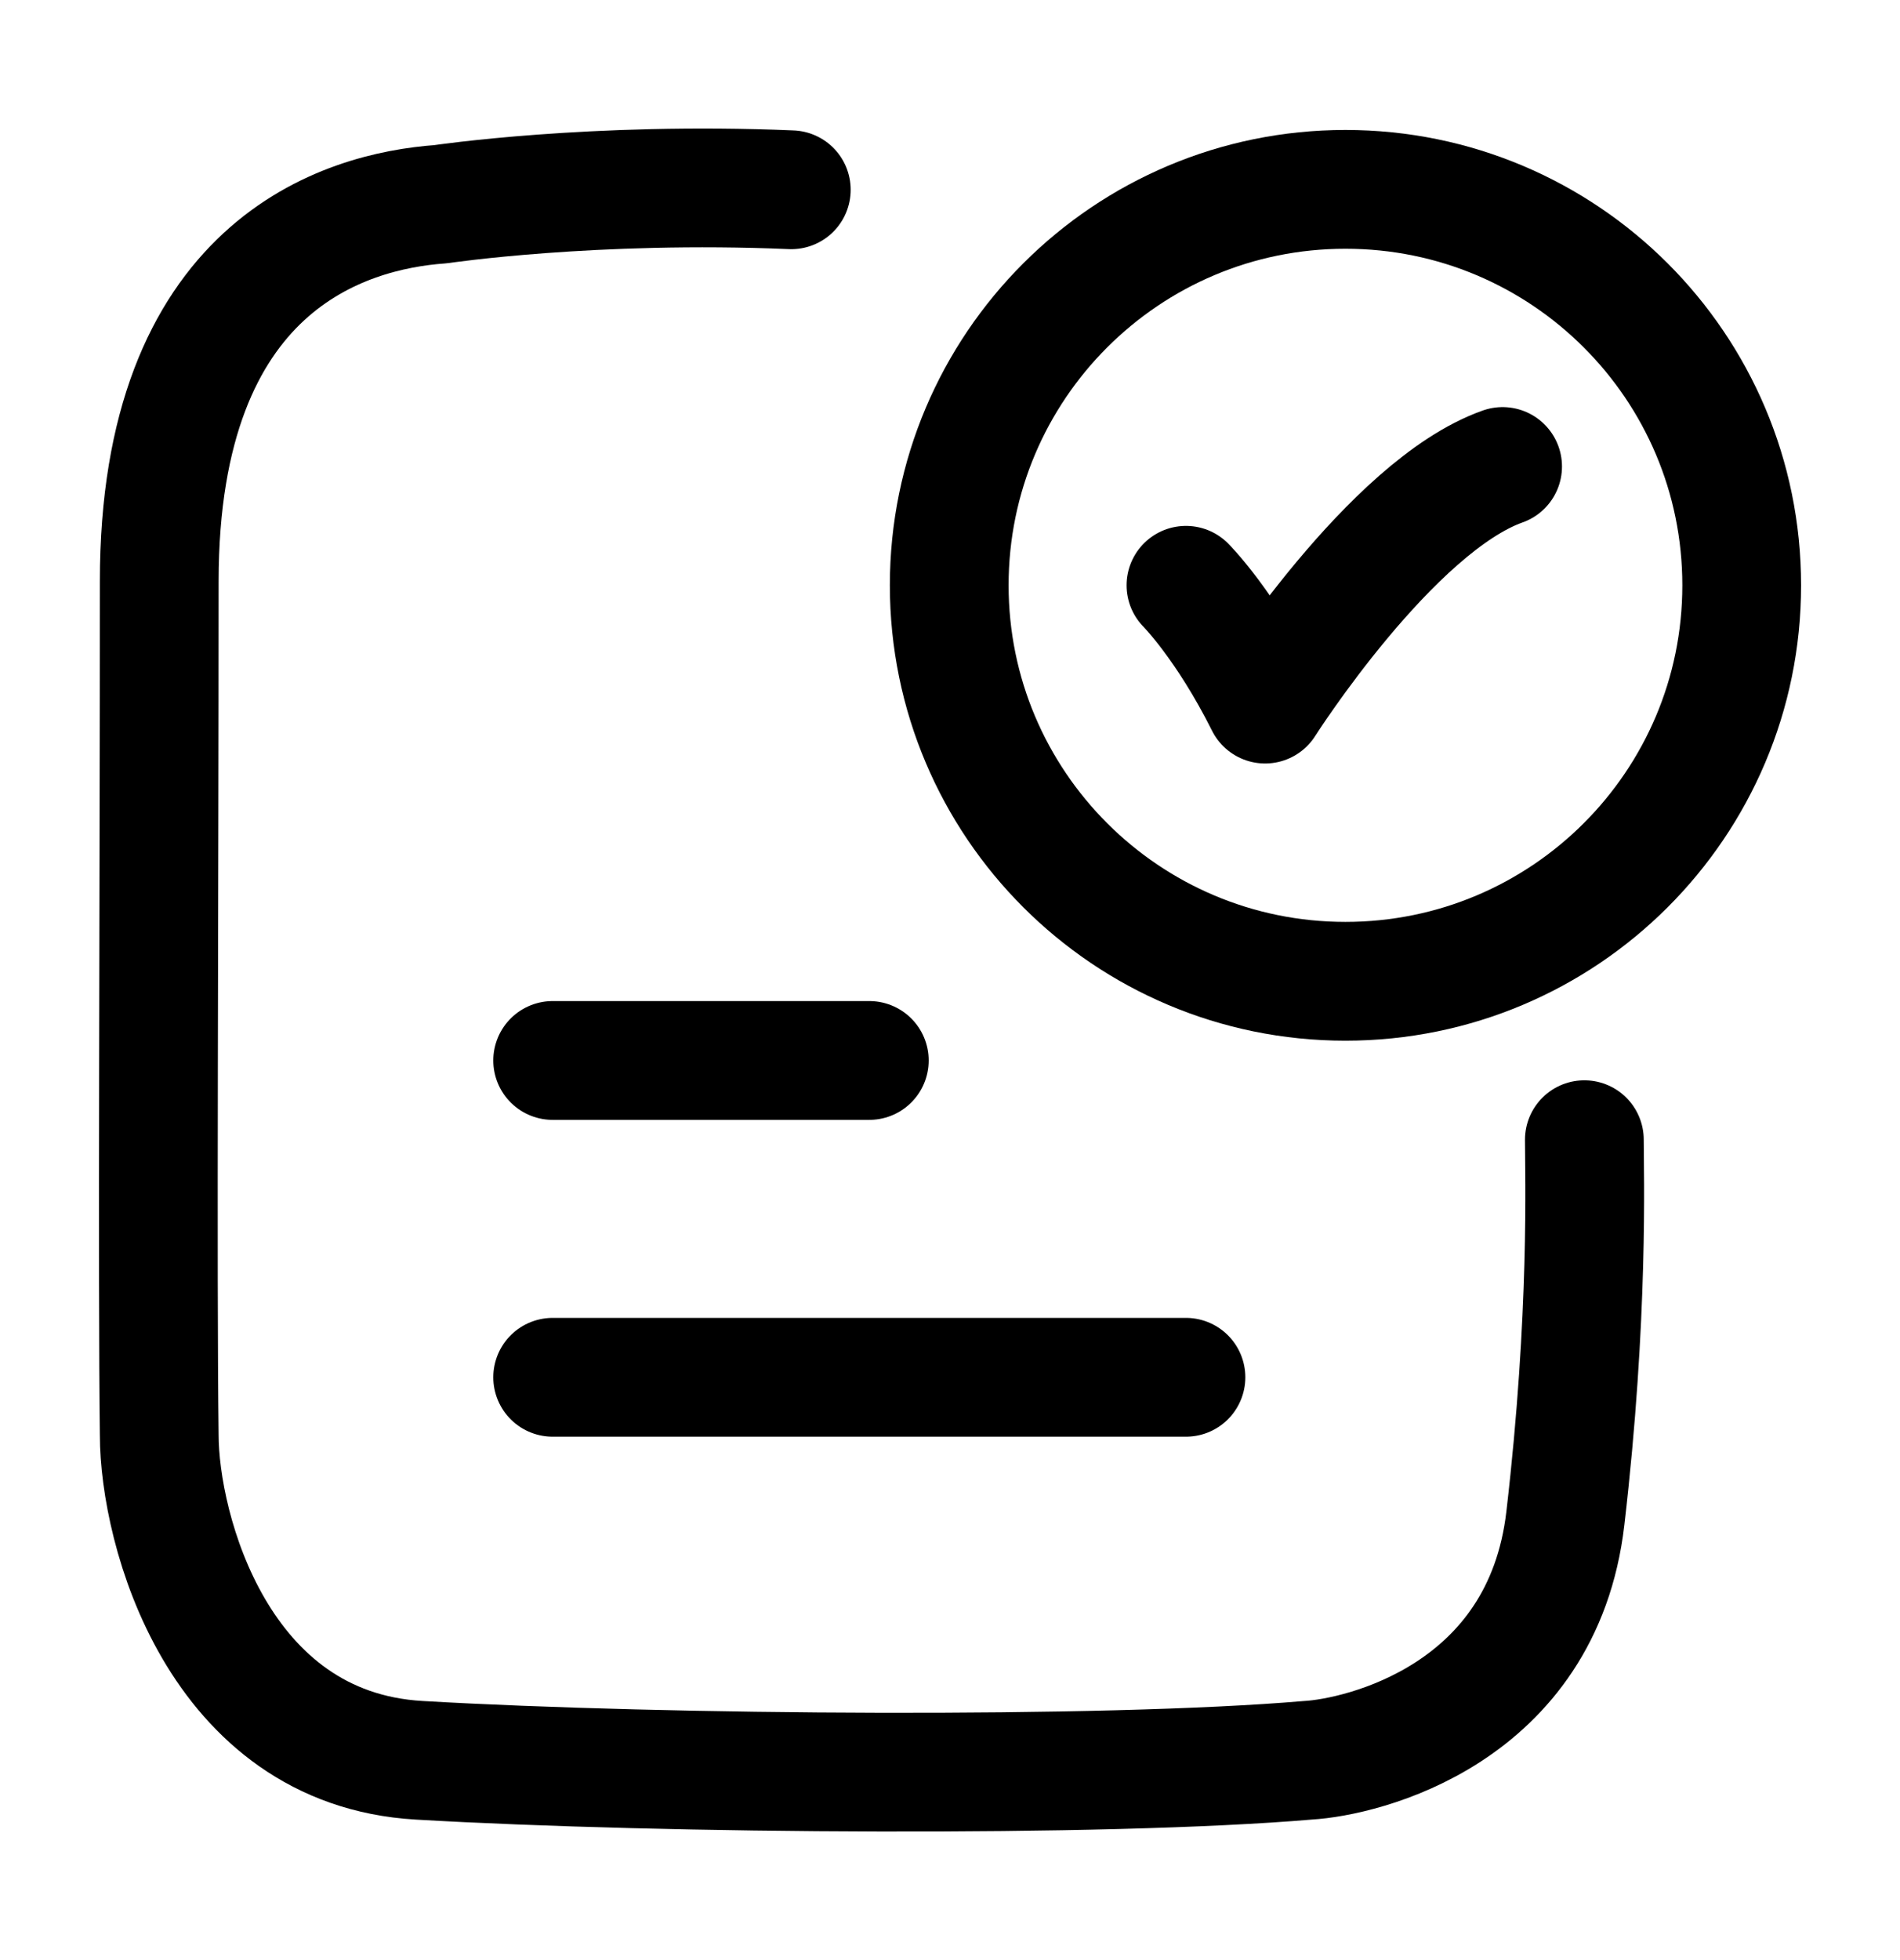
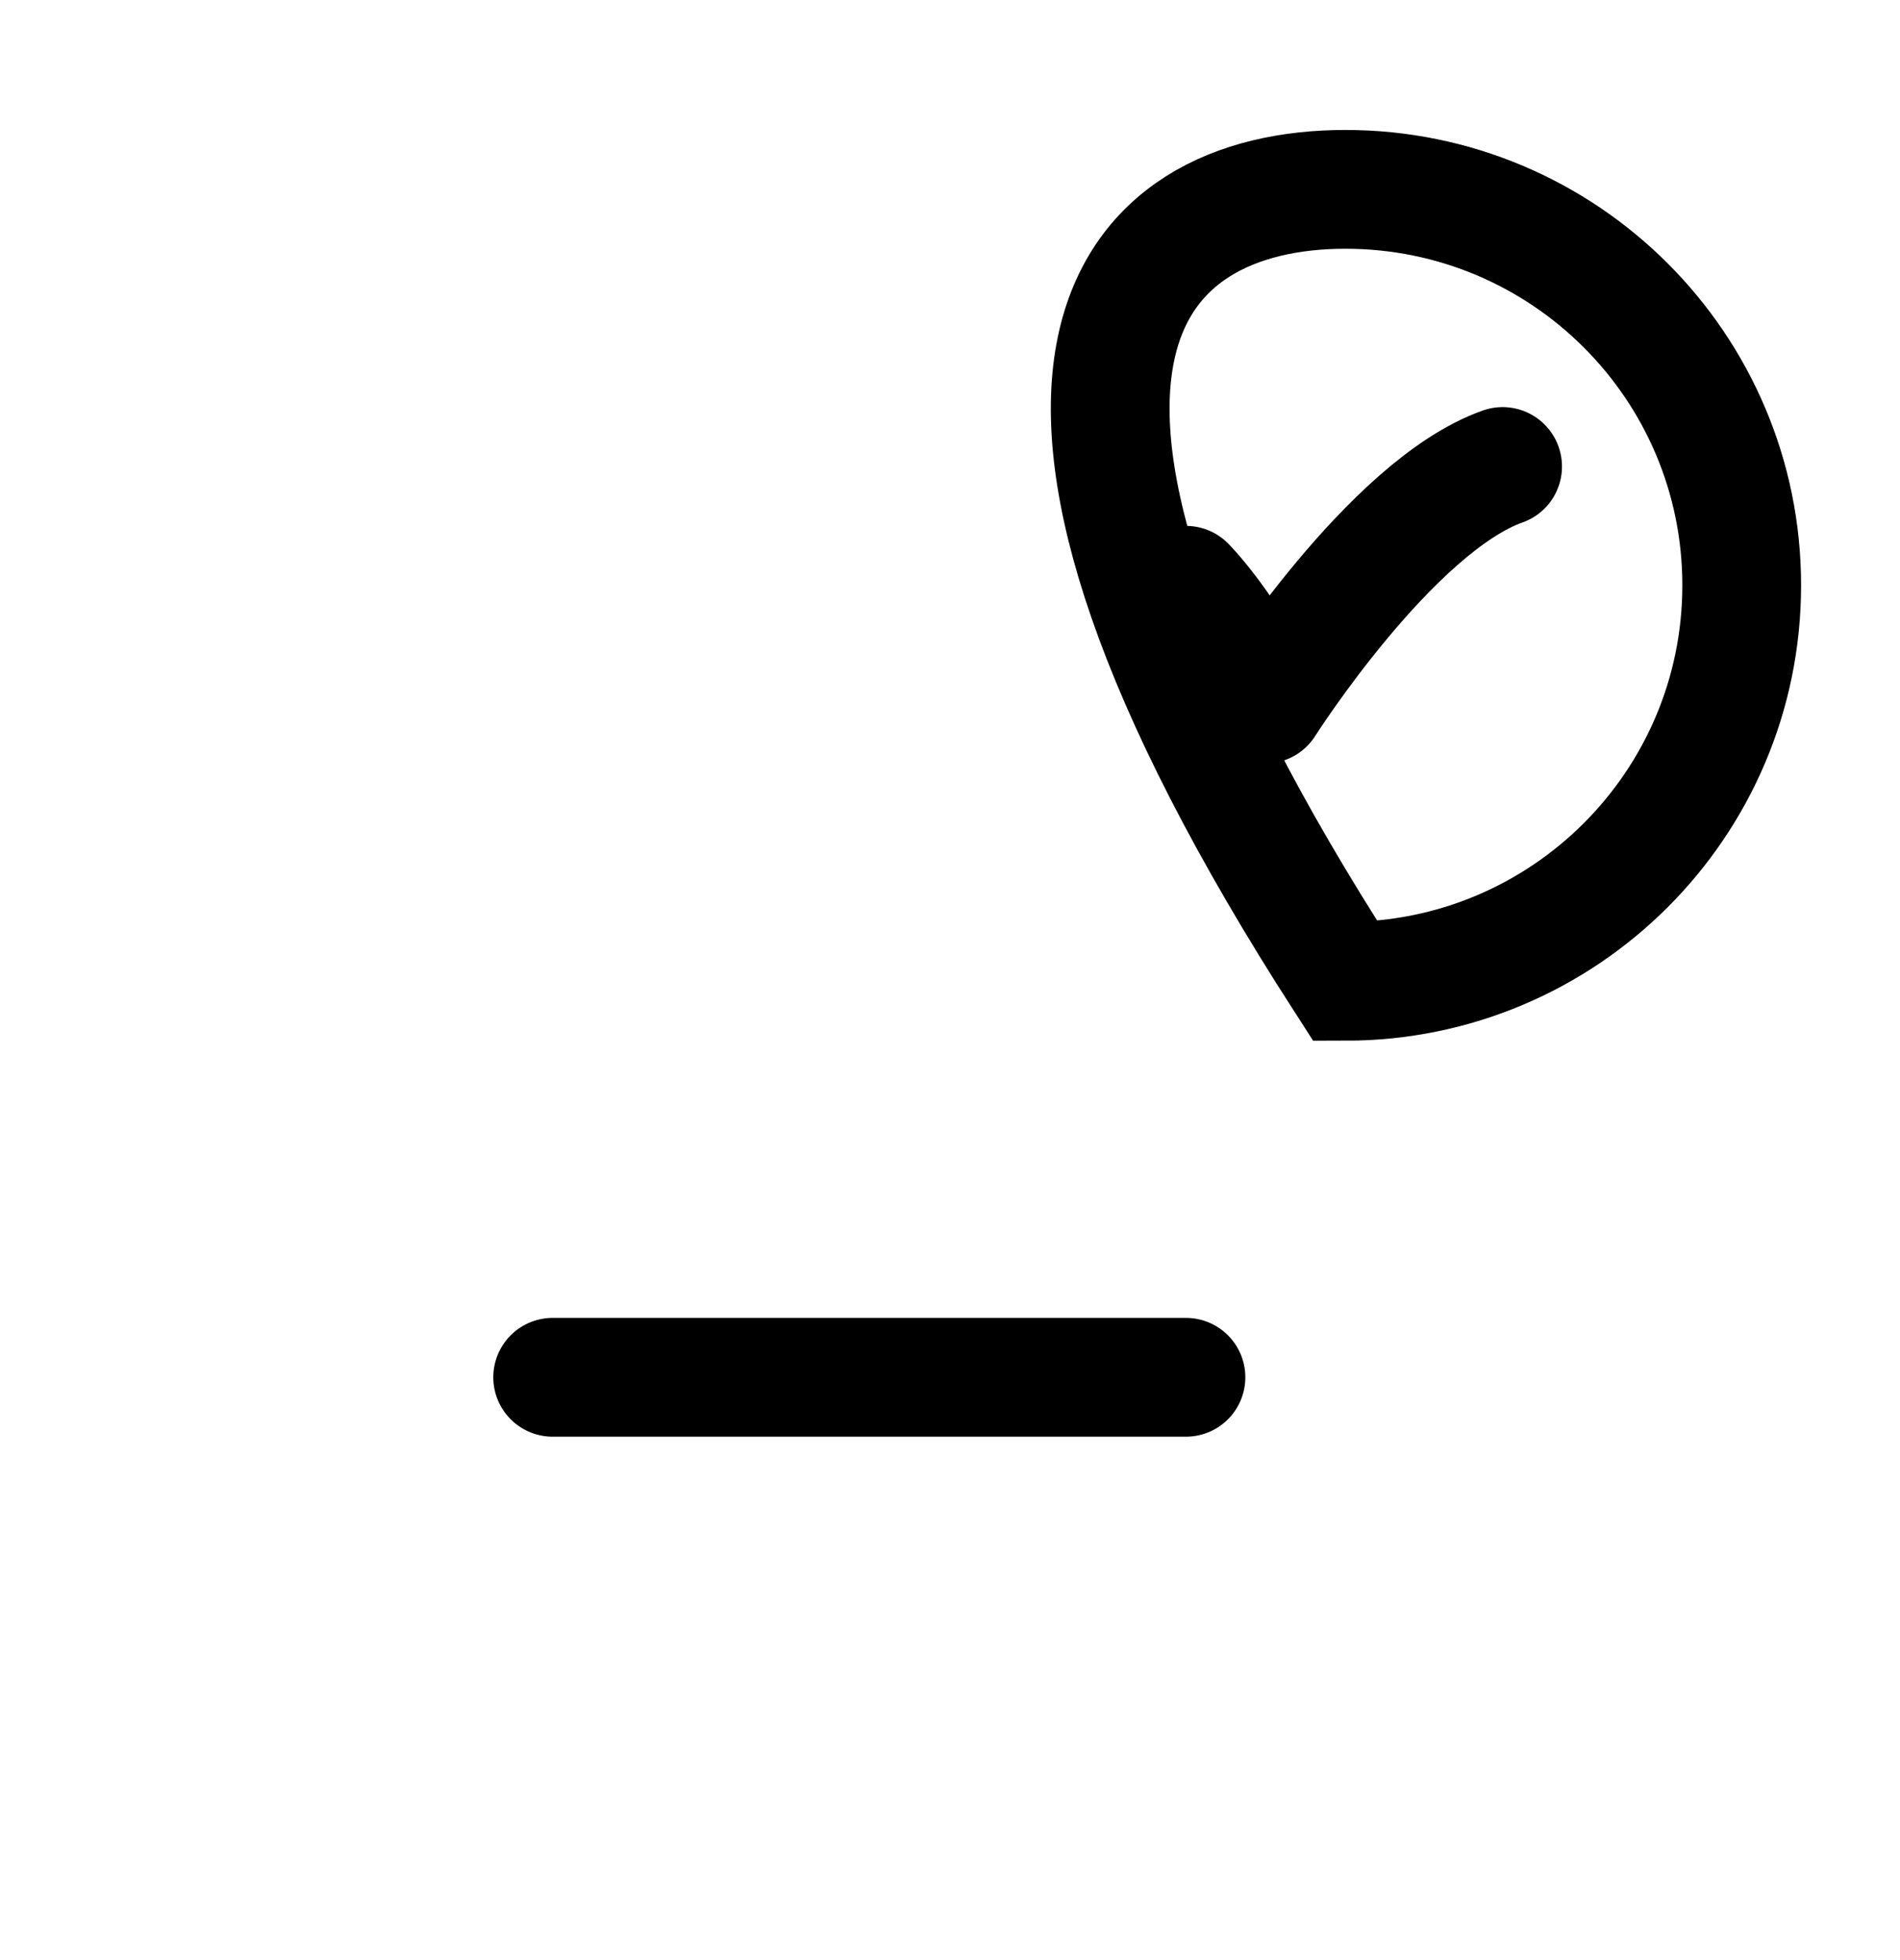
<svg xmlns="http://www.w3.org/2000/svg" width="32" height="33" viewBox="0 0 32 33" fill="none">
  <path d="M19.974 9.854C19.974 9.854 20.64 10.521 21.307 11.854C21.307 11.854 23.425 8.521 25.307 7.854" stroke="black" stroke-width="2" stroke-linecap="round" stroke-linejoin="round" />
-   <path d="M13.327 3.195C9.995 3.054 7.422 3.438 7.422 3.438C5.797 3.554 2.682 4.465 2.682 9.786C2.682 15.062 2.648 21.566 2.682 24.159C2.682 25.743 3.663 29.438 7.058 29.636C11.184 29.877 18.617 29.928 22.028 29.636C22.941 29.584 25.98 28.868 26.364 25.561C26.763 22.135 26.684 19.754 26.684 19.188" stroke="black" stroke-width="2" stroke-linecap="round" stroke-linejoin="round" />
-   <path d="M29.334 9.854C29.334 13.536 26.346 16.521 22.66 16.521C18.975 16.521 15.987 13.536 15.987 9.854C15.987 6.172 18.975 3.188 22.66 3.188C26.346 3.188 29.334 6.172 29.334 9.854Z" stroke="black" stroke-width="2" stroke-linecap="round" />
-   <path d="M9.308 17.854H14.641" stroke="black" stroke-width="2" stroke-linecap="round" />
+   <path d="M29.334 9.854C29.334 13.536 26.346 16.521 22.66 16.521C15.987 6.172 18.975 3.188 22.66 3.188C26.346 3.188 29.334 6.172 29.334 9.854Z" stroke="black" stroke-width="2" stroke-linecap="round" />
  <path d="M9.308 23.188H19.974" stroke="black" stroke-width="2" stroke-linecap="round" />
</svg>